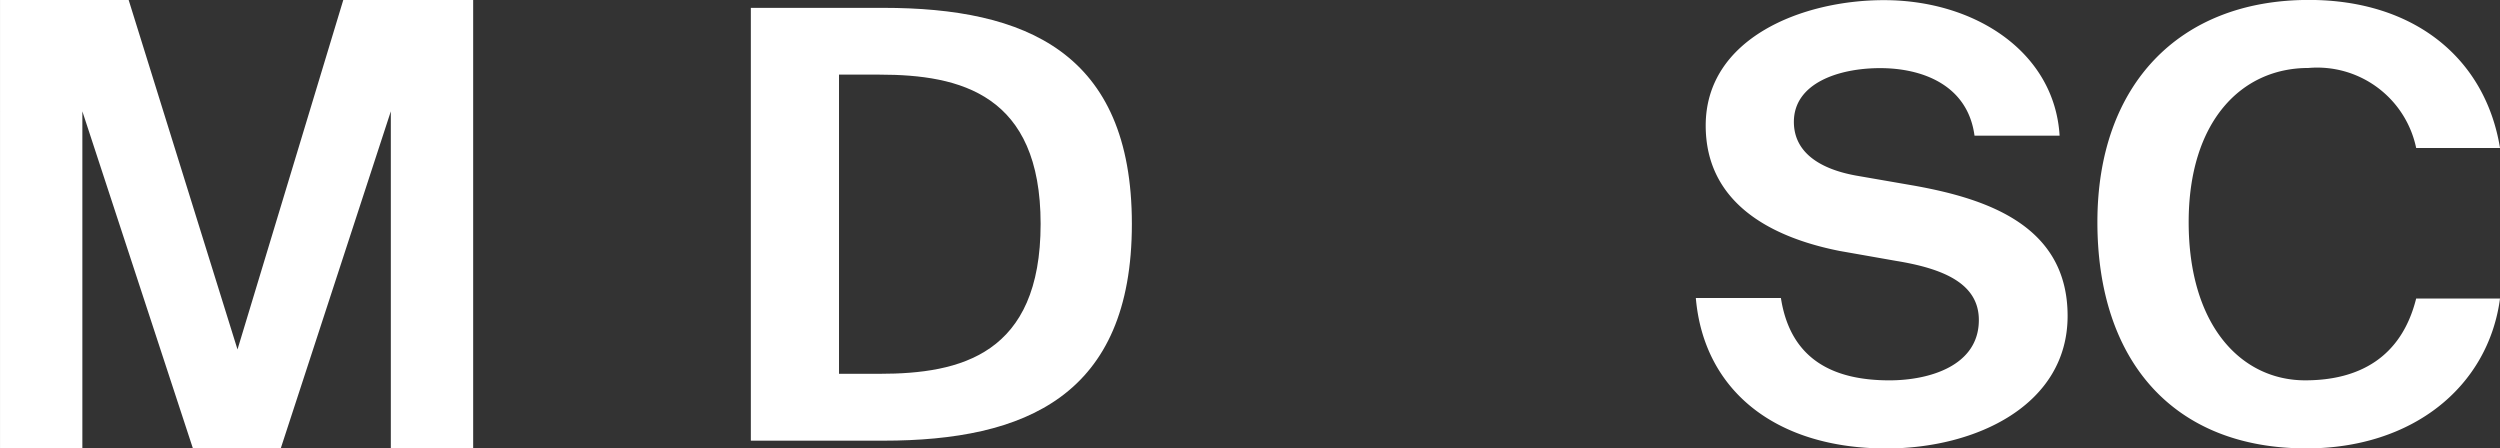
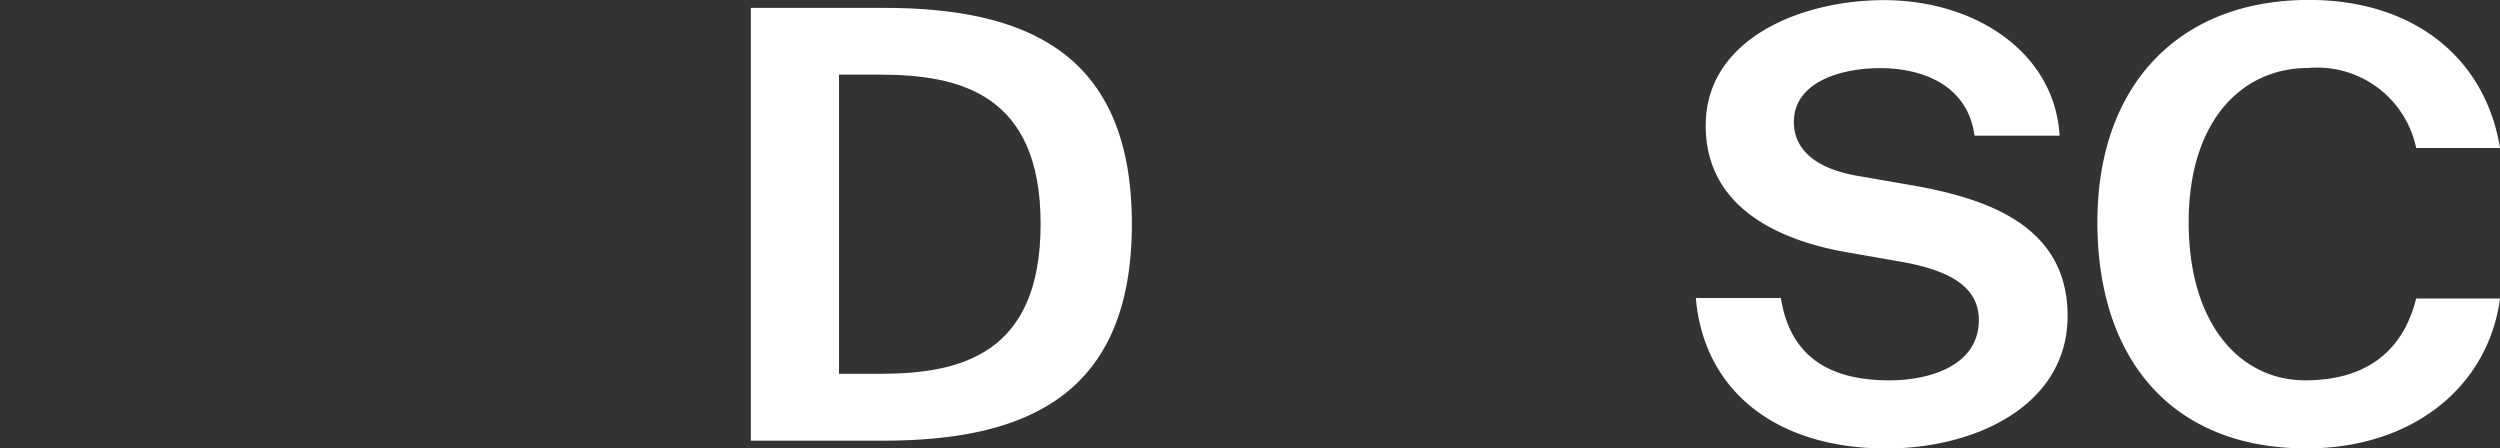
<svg xmlns="http://www.w3.org/2000/svg" width="118.41" height="21.238" viewBox="0 0 118.41 21.238">
  <rect x="0" y="0" width="118.41" height="21.238" fill="#333333" stroke="none" />
  <defs>
    <clipPath id="clip-path">
      <path id="Path_8" data-name="Path 8" d="M0-30.636H118.41V-51.874H0Z" transform="translate(0 51.874)" fill="none" />
    </clipPath>
  </defs>
  <g id="Group_161766" data-name="Group 161766" transform="translate(0.001 51.493)">
    <g id="Group_161764" data-name="Group 161764" transform="translate(0 -51.493)" clip-path="url(#clip-path)">
      <g id="Group_161762" data-name="Group 161762" transform="translate(80.321 0)">
        <path id="Path_6" data-name="Path 6" d="M-12.958-17.827c2.249.368,3.913,1.075,3.913,2.8,0,2.178-2.365,2.857-4.235,2.857-2.511,0-4.672-.877-5.14-3.9h-4.03c.38,4.412,3.826,7.126,9.024,7.126,4.263,0,8.585-2.064,8.585-6.278,0-4.27-3.8-5.543-7.242-6.165l-2.774-.481c-1.723-.311-2.949-1.1-2.949-2.545,0-1.838,2.132-2.545,4.088-2.545,1.986,0,4.147.792,4.468,3.2h4.03c-.233-3.931-3.972-6.42-8.322-6.42-3.884,0-8.44,1.81-8.44,5.939,0,3.564,2.92,5.26,6.337,5.939Zm24.626,1.782c-.7,2.8-2.716,3.874-5.256,3.874-3.037,0-5.519-2.6-5.519-7.494,0-4.751,2.482-7.3,5.665-7.3a4.789,4.789,0,0,1,5.111,3.79H15.64c-.7-4.27-4.088-7.013-9.053-7.013-6.162,0-10.017,4.044-10.017,10.52C-3.43-13.1.162-8.947,6.47-8.947c5.052,0,8.615-2.941,9.17-7.1Z" transform="translate(22.449 30.185)" fill="#fff" />
      </g>
      <g id="Group_161763" data-name="Group 161763" transform="translate(35.562 0.368)">
        <path id="Path_7" data-name="Path 7" d="M-18.739-14.767c0,6.193-3.8,7.1-7.622,7.1h-1.927V-21.837h1.927c3.826,0,7.622.933,7.622,7.07M-32.464-25V-4.5h6.278c6.717,0,11.769-2.121,11.769-10.265S-19.469-25-26.186-25Z" transform="translate(32.464 25.004)" fill="#fff" />
      </g>
    </g>
    <g id="Group_161765" data-name="Group 161765" transform="translate(0 -51.493)">
-       <path id="Path_9" data-name="Path 9" d="M-22.078,0l-5.01,16.552L-32.243,0h-6.093V21.238h3.9V5.273L-29.2,21.238h4.16l5.214-15.965V21.238h3.9V0Z" transform="translate(38.336)" fill="#fff" />
-     </g>
+       </g>
  </g>
</svg>